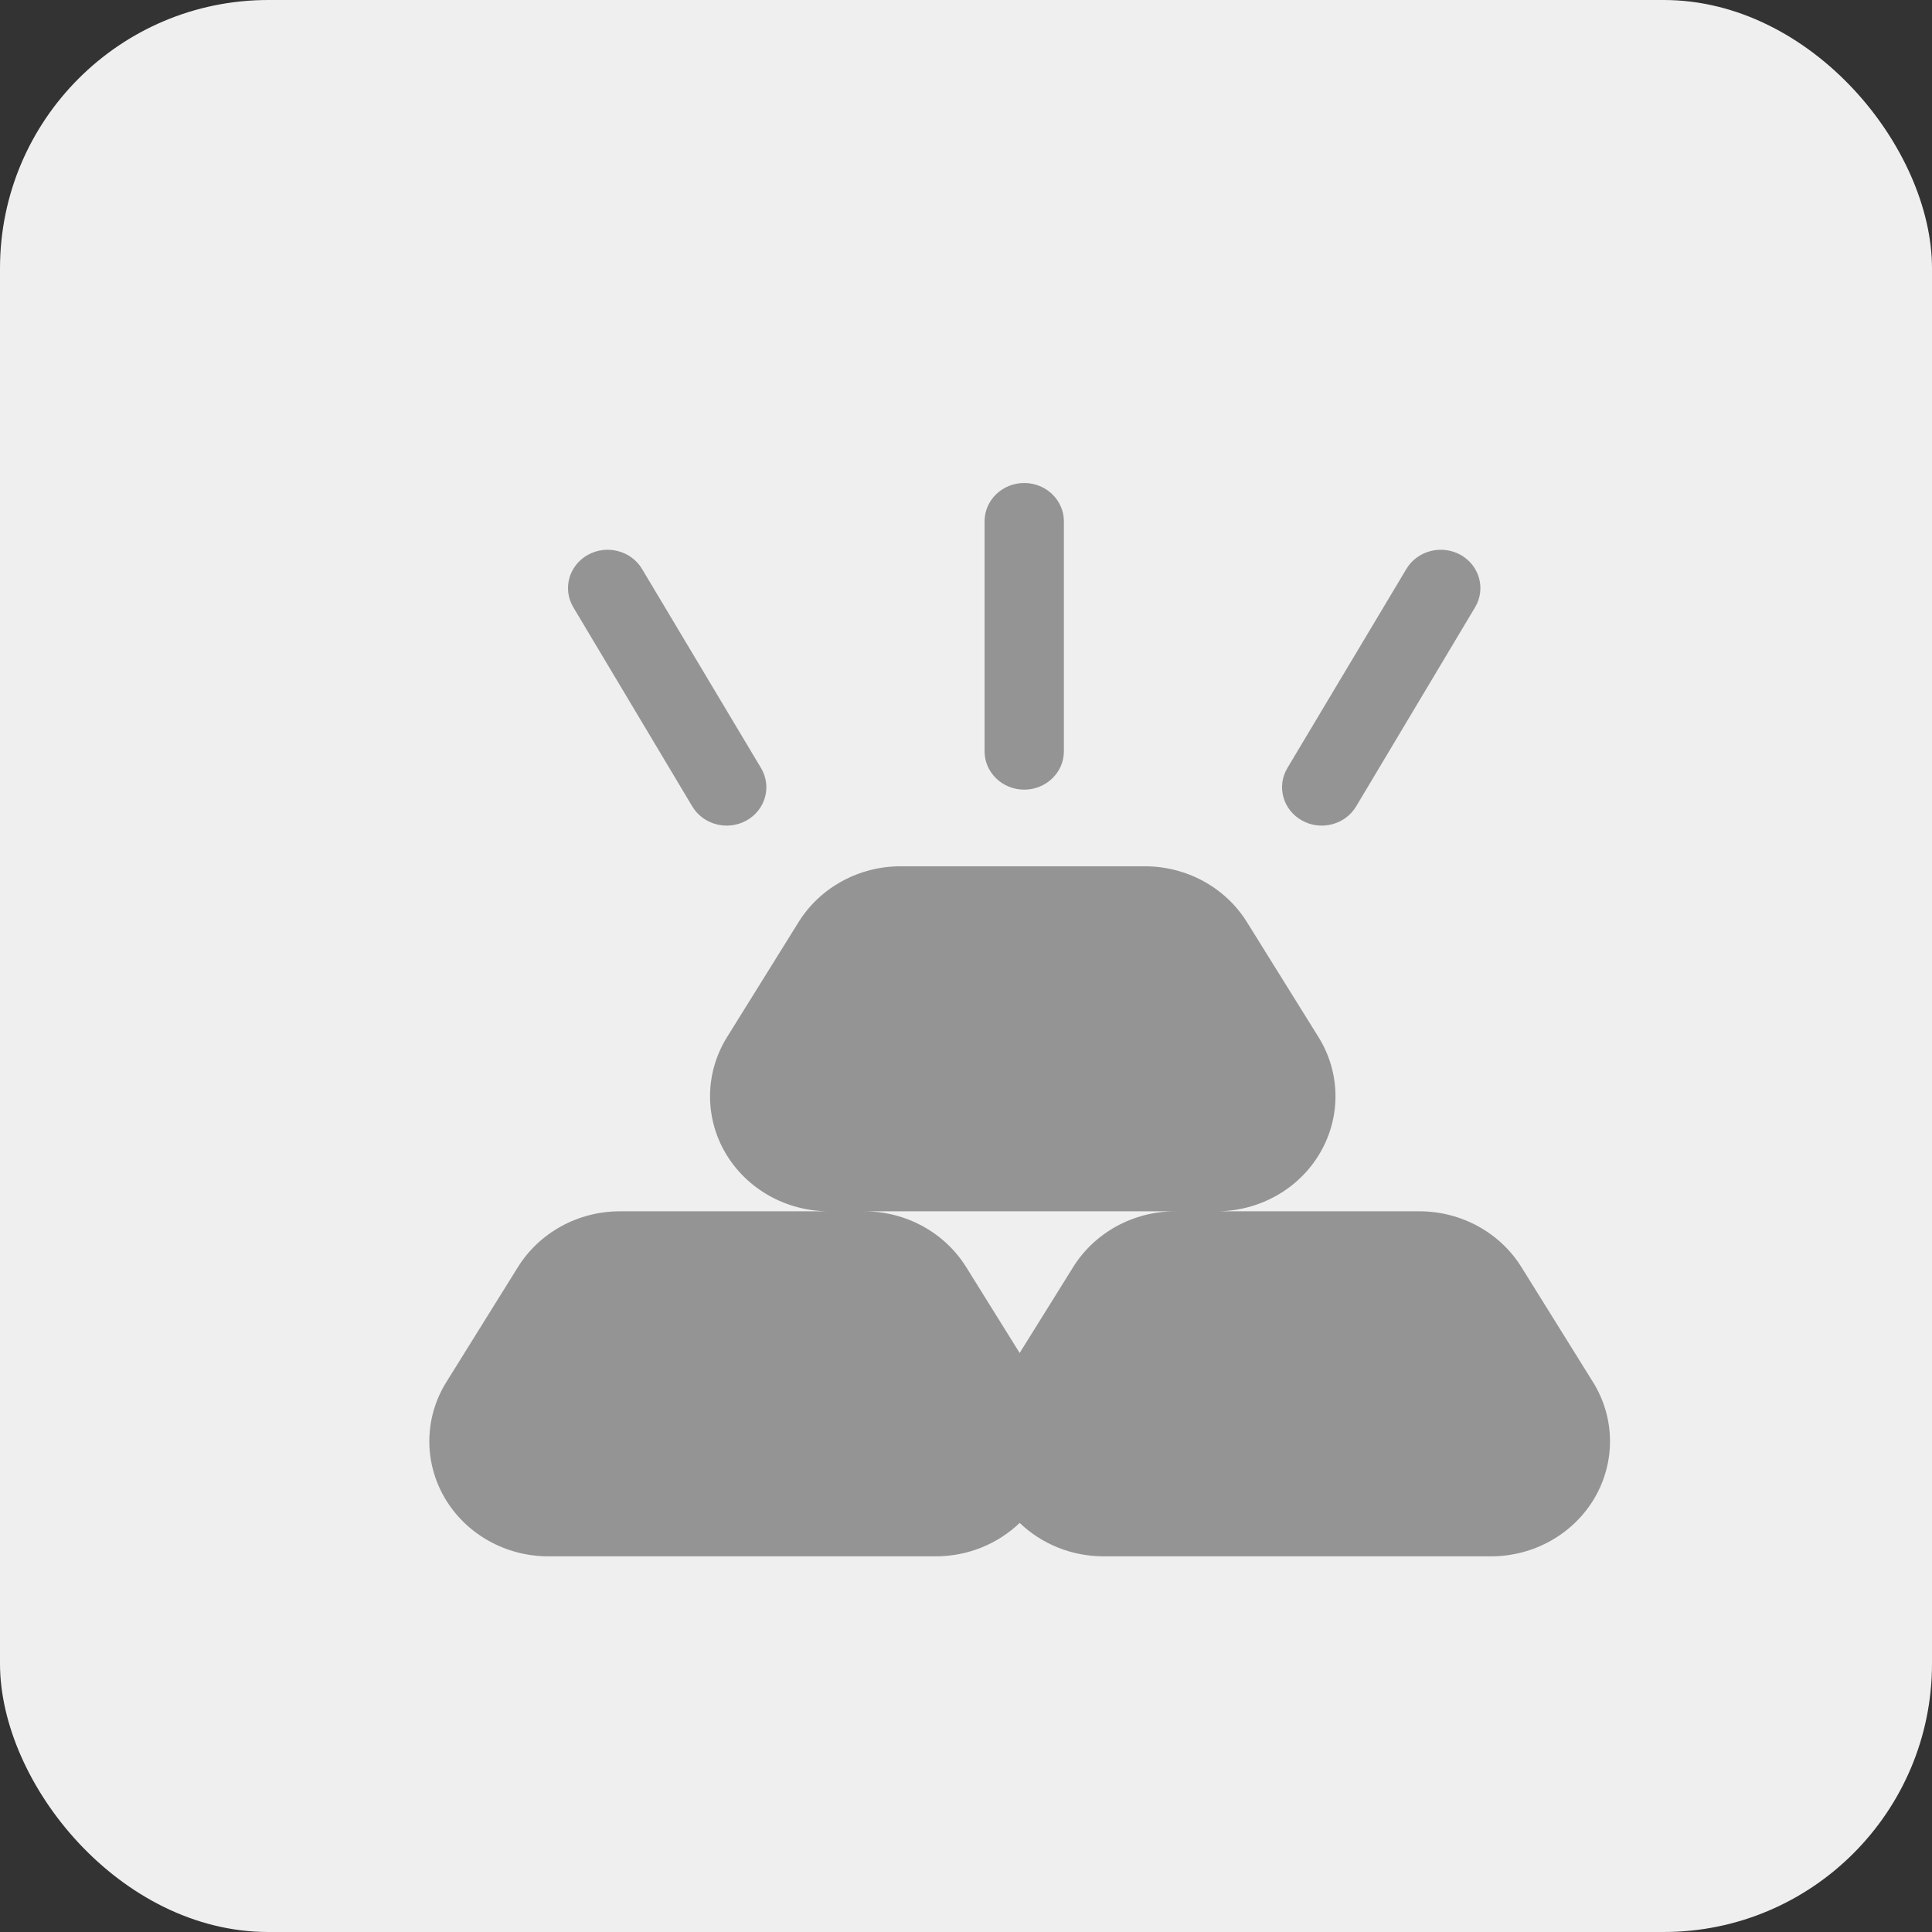
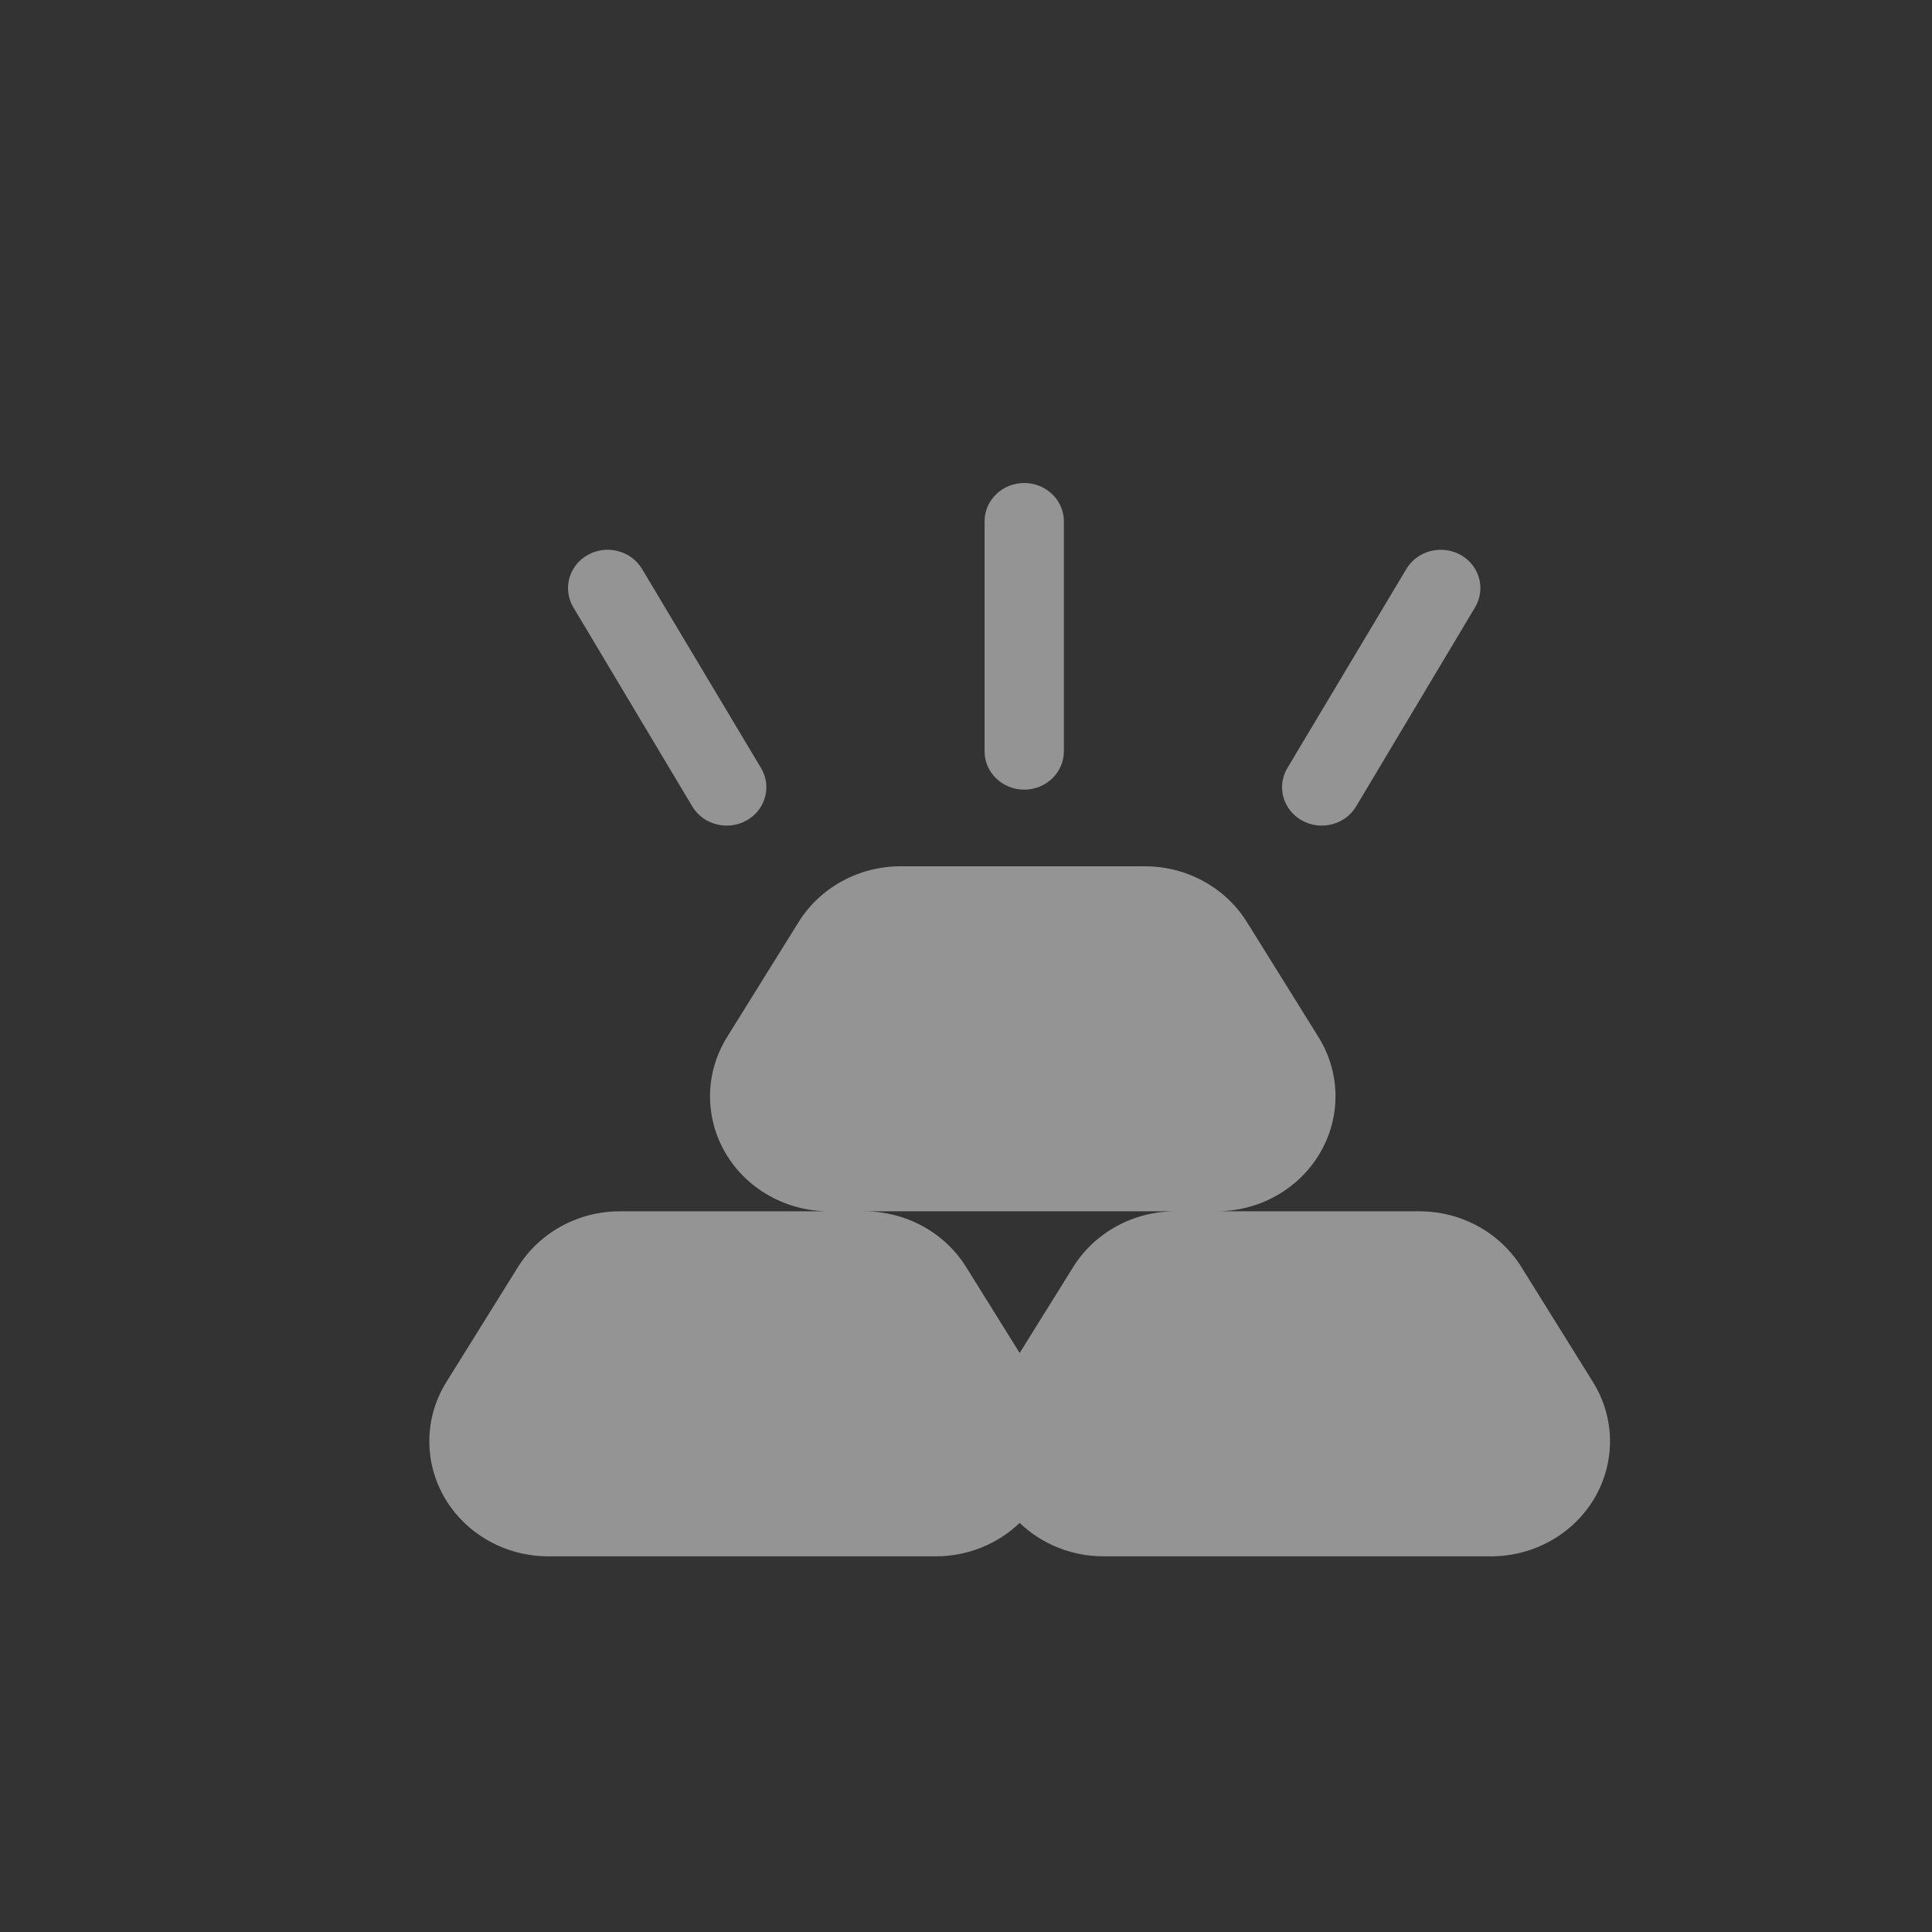
<svg xmlns="http://www.w3.org/2000/svg" width="36" height="36" viewBox="0 0 36 36" fill="none">
  <rect x="0" y="0" width="36" height="36" fill="#333333" stroke="none" />
-   <rect width="36" height="36" rx="5" fill="#EFEFEF" />
  <path fill-rule="evenodd" clip-rule="evenodd" d="M22.667 22.571H26.449C27.227 22.571 27.948 22.966 28.349 23.61L29.683 25.753C30.095 26.414 30.106 27.239 29.713 27.912C29.319 28.584 28.582 29 27.783 29H20.563C19.97 29 19.41 28.771 19 28.377C18.59 28.771 18.03 29 17.437 29H10.217C9.418 29 8.681 28.584 8.287 27.912C7.894 27.239 7.905 26.414 8.317 25.753L9.651 23.61C10.052 22.966 10.773 22.571 11.551 22.571H15.448C14.649 22.571 13.911 22.156 13.517 21.483C13.124 20.811 13.136 19.986 13.548 19.324L14.881 17.181C15.282 16.537 16.003 16.142 16.782 16.142H21.333C22.112 16.142 22.833 16.537 23.234 17.181L24.568 19.324C24.98 19.986 24.991 20.811 24.597 21.483C24.204 22.156 23.467 22.571 22.667 22.571ZM16.103 22.571C16.881 22.571 17.602 22.966 18.003 23.61L19 25.211L19.997 23.61C20.398 22.966 21.119 22.571 21.897 22.571H16.103ZM19.824 14C19.824 14.394 19.492 14.714 19.085 14.714C18.677 14.714 18.346 14.394 18.346 14V9.714C18.346 9.32 18.677 9 19.085 9C19.492 9 19.824 9.32 19.824 9.714V14ZM14.181 14.312C14.385 14.654 14.264 15.091 13.911 15.288C13.557 15.486 13.104 15.368 12.9 15.027L10.683 11.316C10.479 10.974 10.6 10.537 10.954 10.339C11.307 10.143 11.759 10.26 11.963 10.601L14.181 14.312ZM25.269 15.027C25.065 15.368 24.612 15.486 24.259 15.288C23.906 15.091 23.784 14.654 23.988 14.312L26.206 10.601C26.41 10.26 26.862 10.143 27.216 10.339C27.569 10.537 27.69 10.974 27.486 11.316L25.269 15.027Z" fill="#949494" />
</svg>